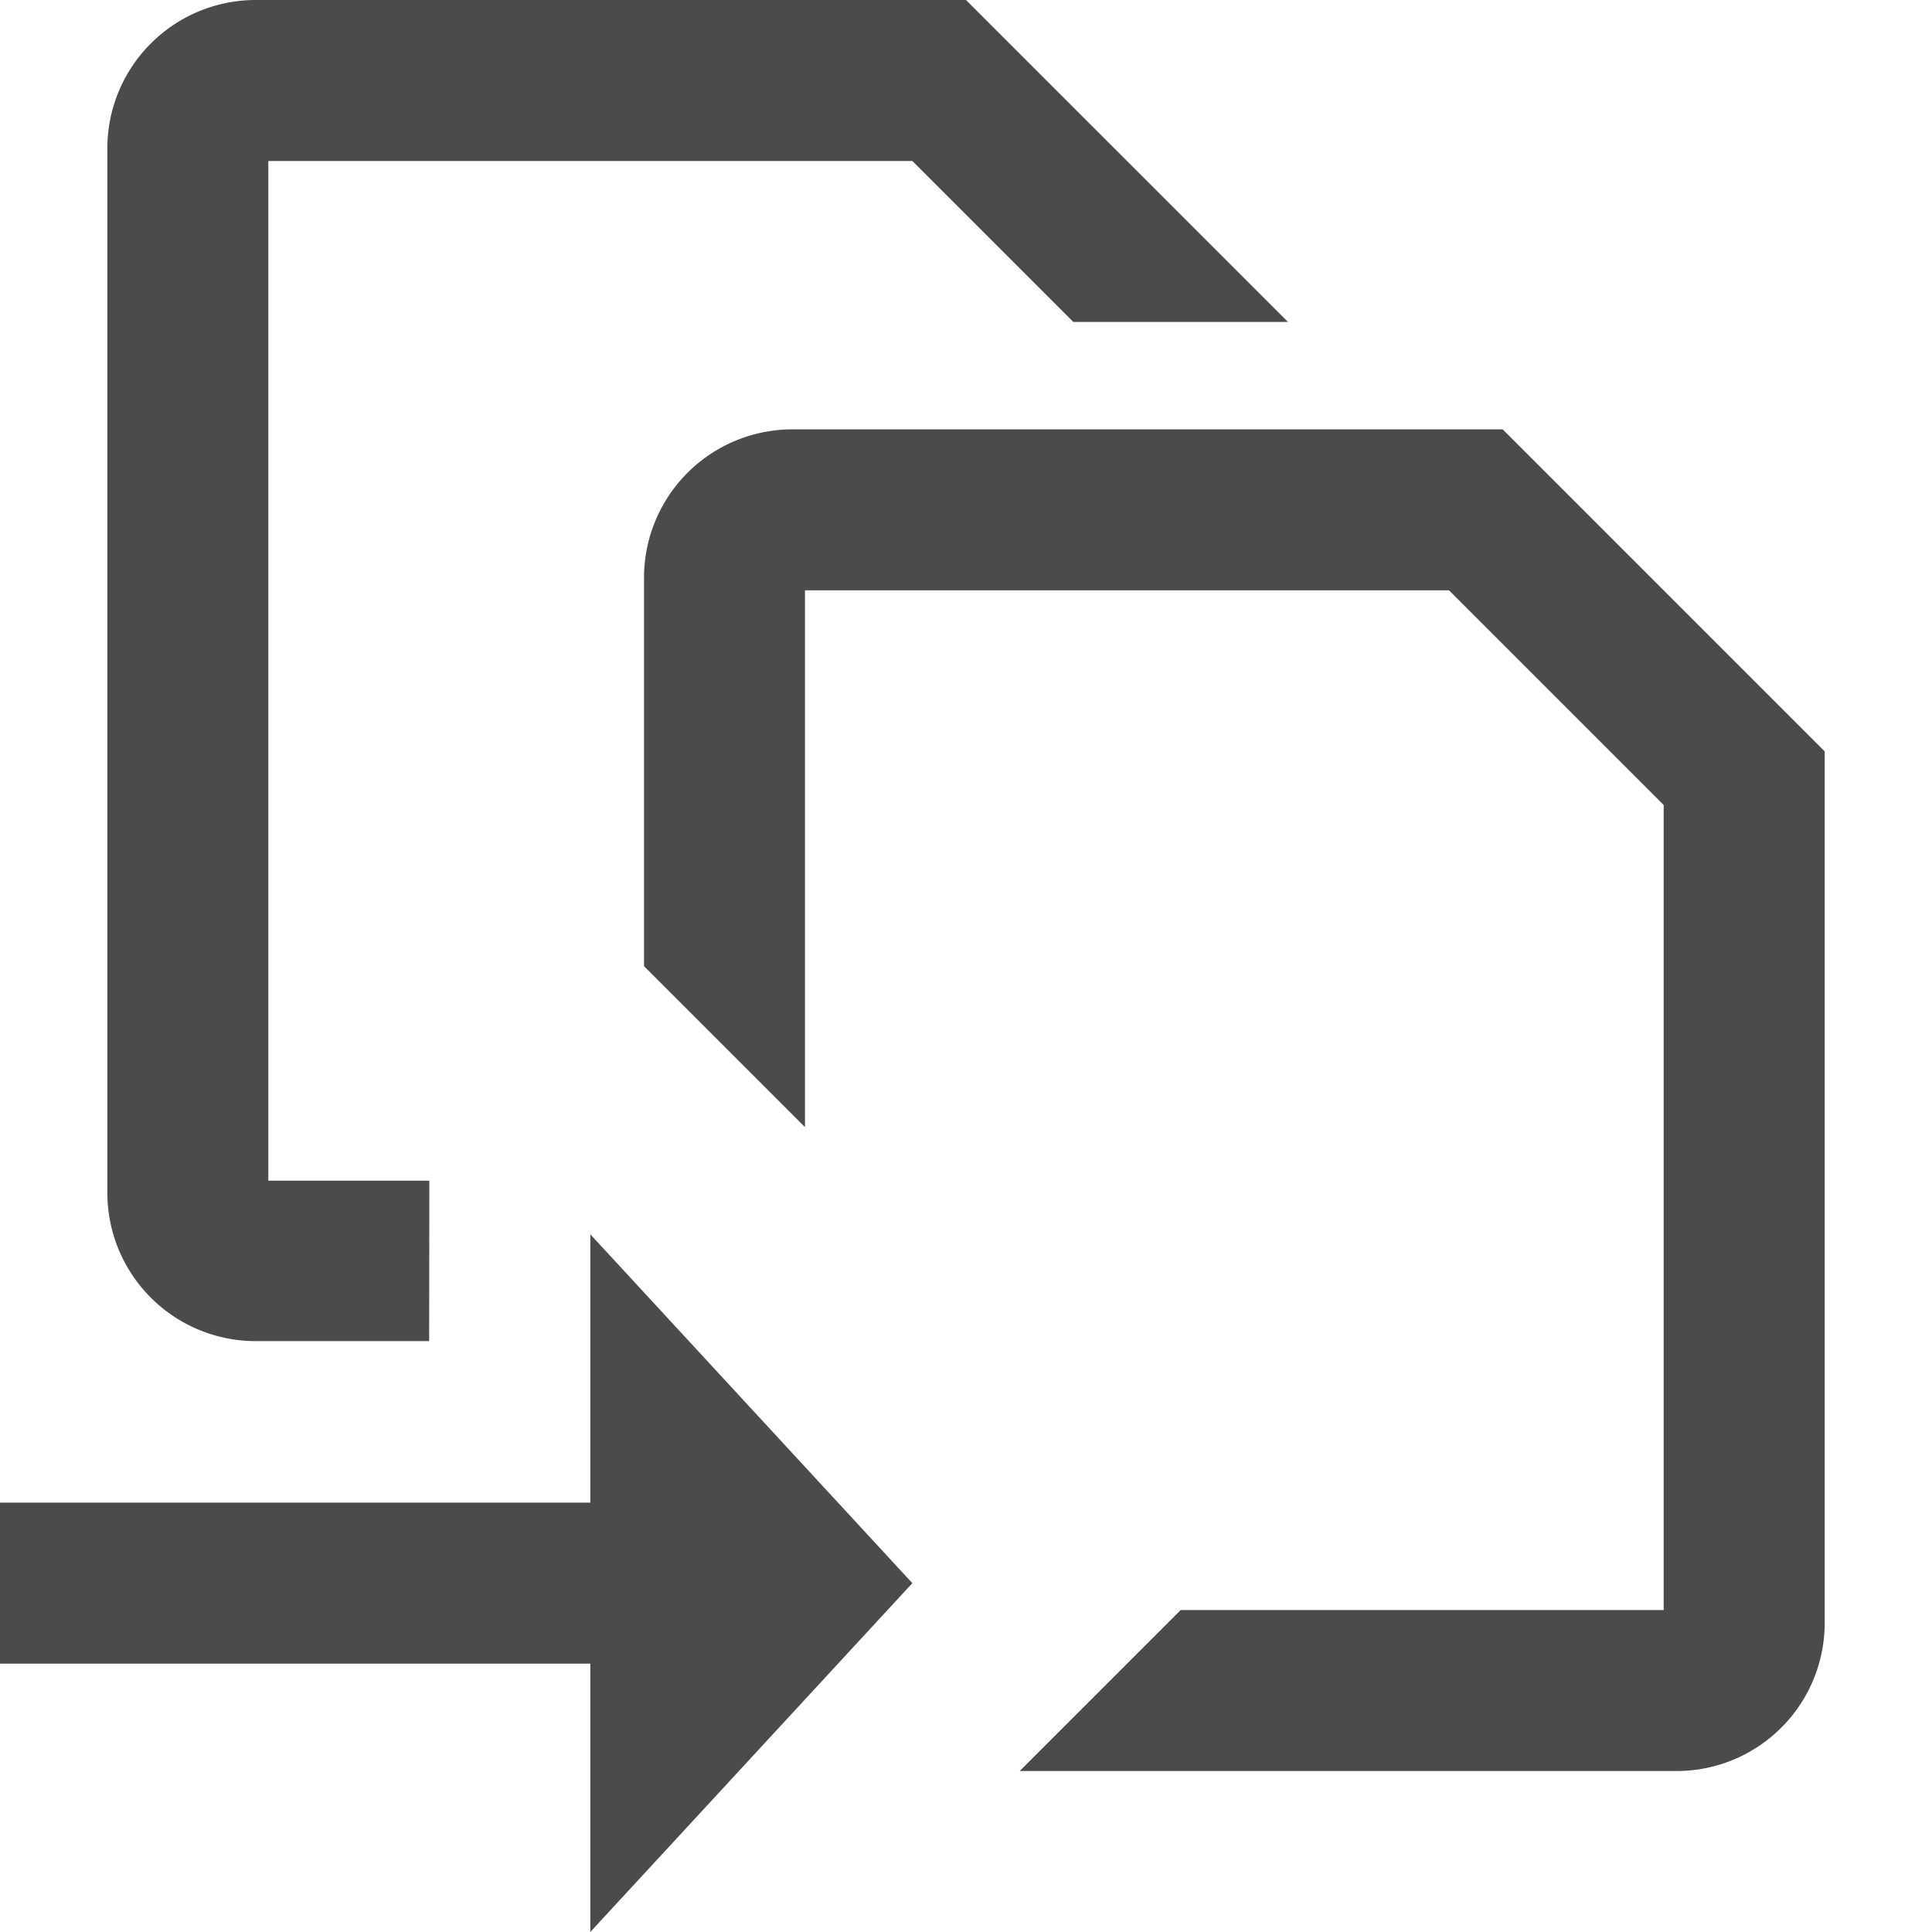
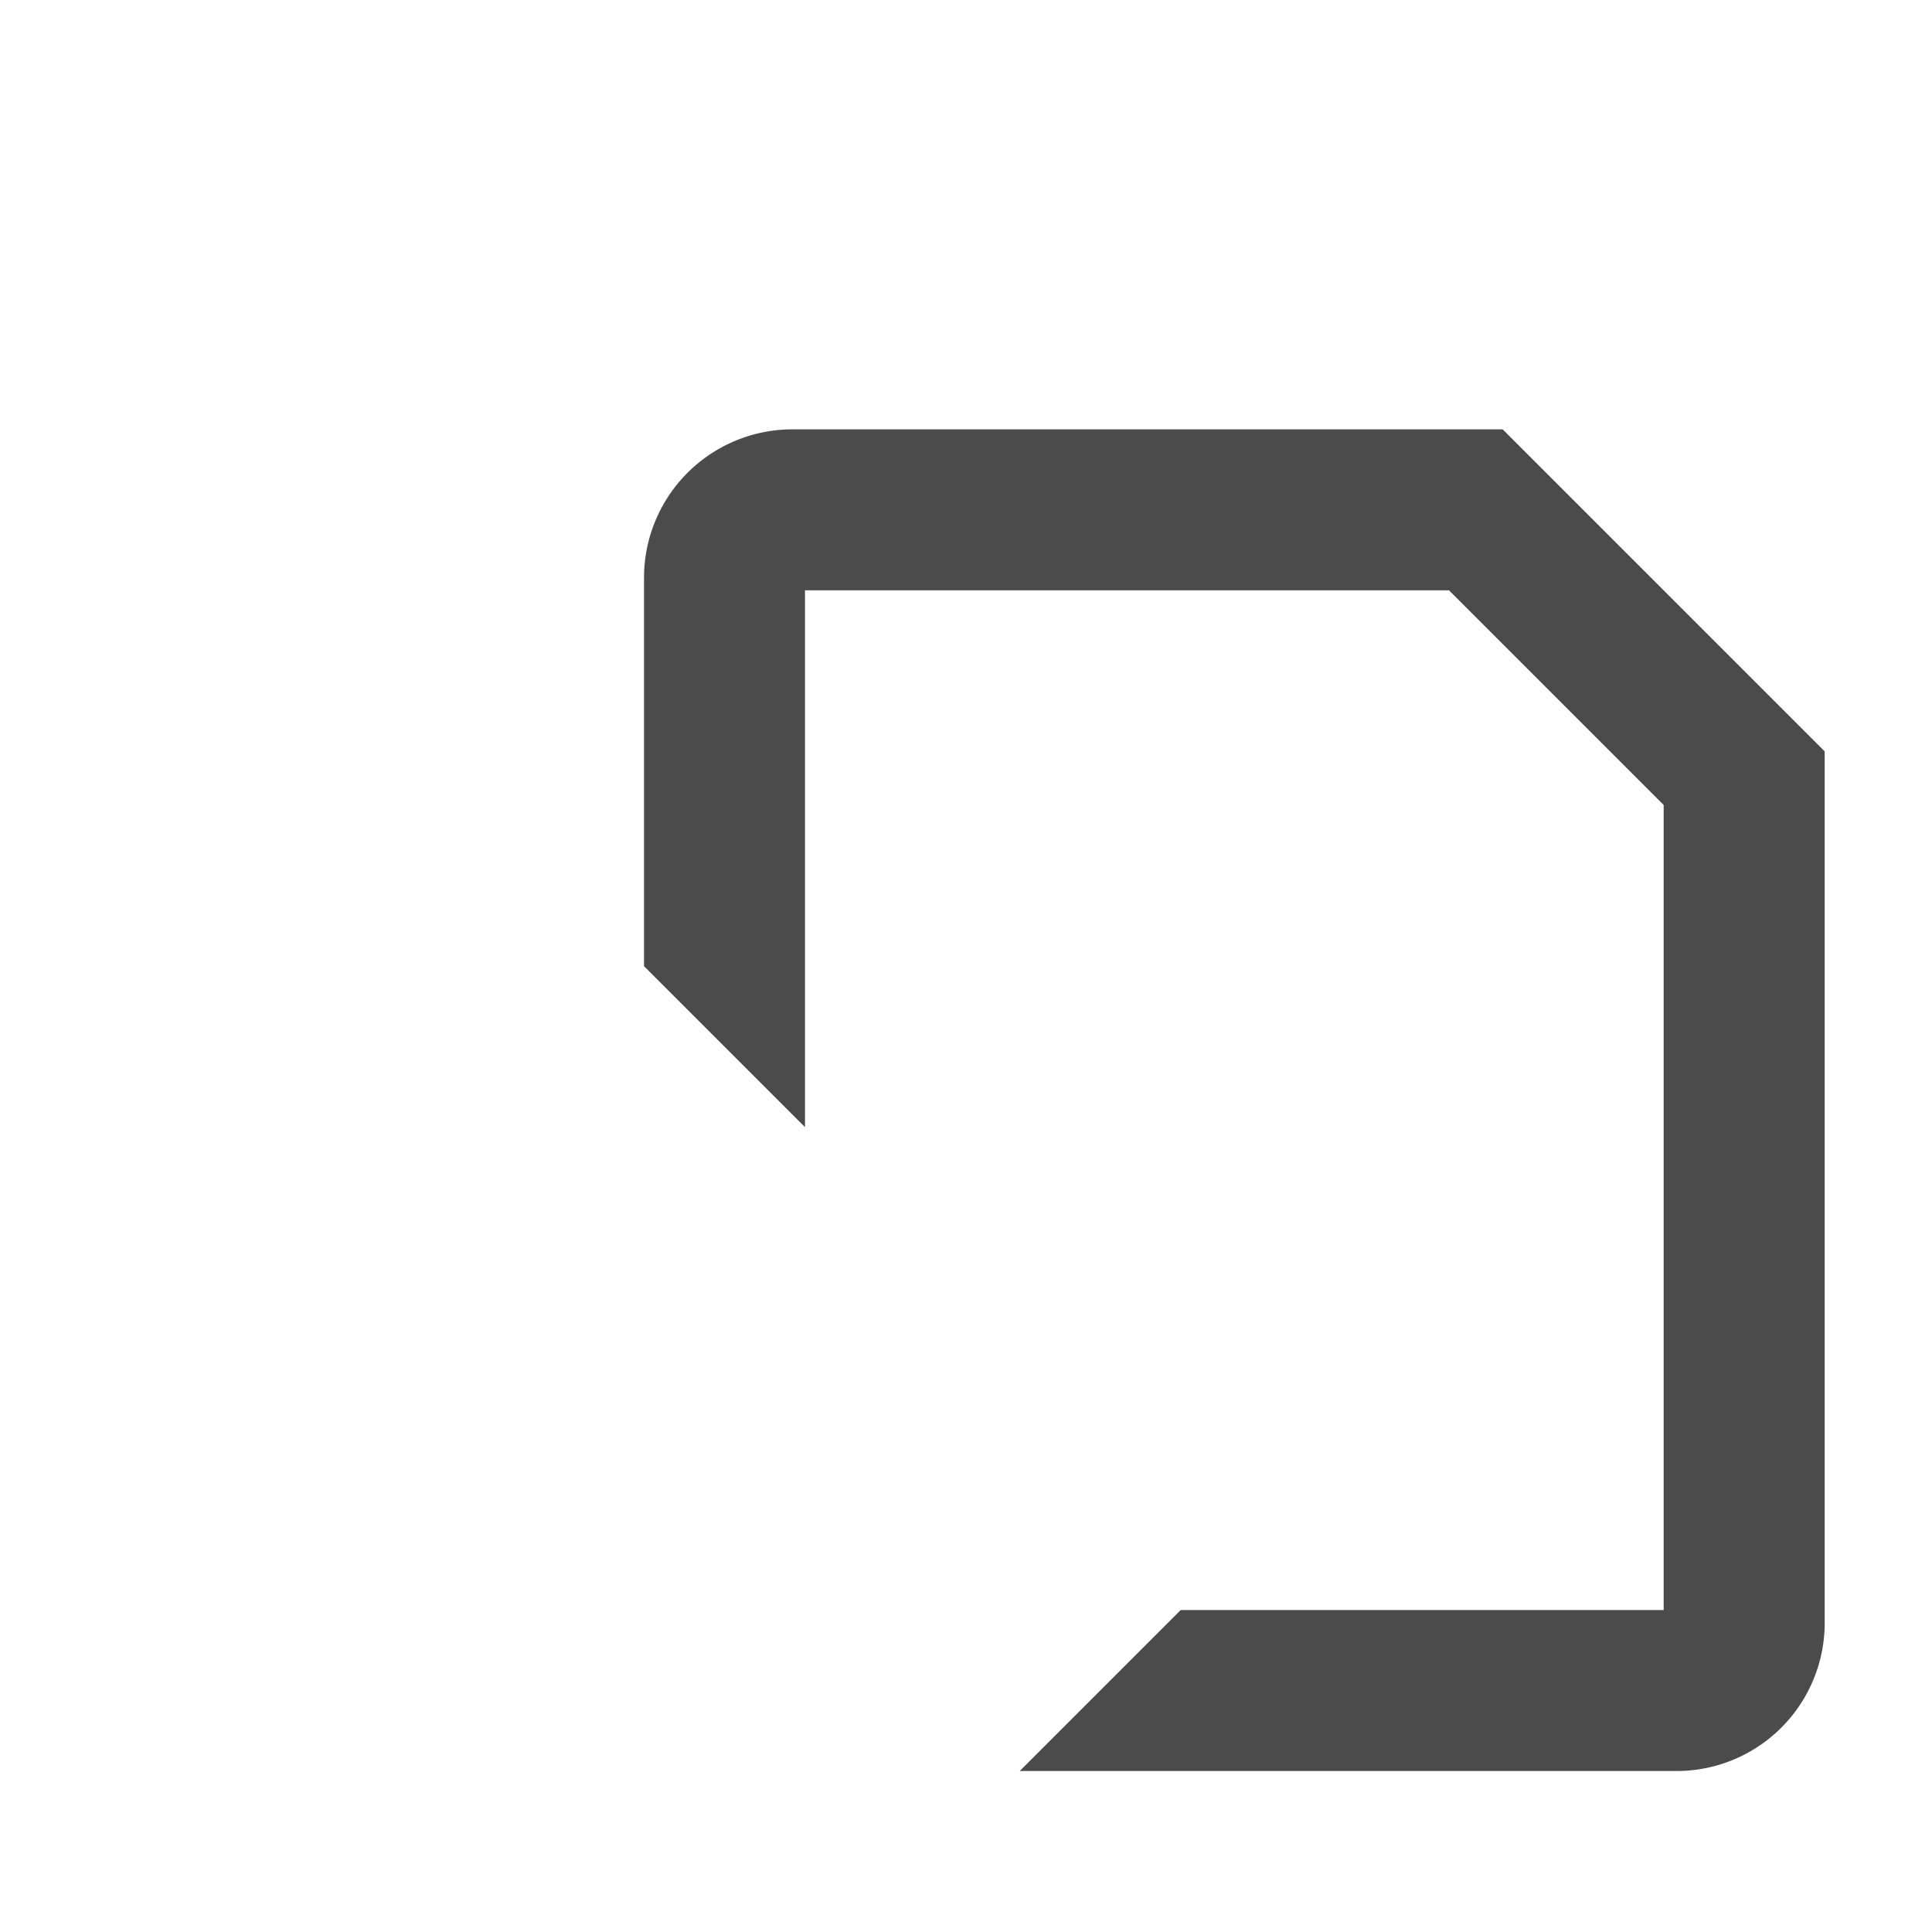
<svg xmlns="http://www.w3.org/2000/svg" width="46.721" height="46.721" viewBox="0 0 46.721 46.721">
  <defs>
    <style>.a{fill:none;}.b{fill:#4b4b4b;}</style>
  </defs>
  <g transform="translate(-722 -1482.637)">
-     <rect class="a" width="46.721" height="46.721" transform="translate(722 1482.637)" />
-     <path class="b" d="M70.063,59.436,62.276,51v6.489H48v3.893H62.276v6.489Z" transform="translate(674 1461.486)" />
    <path class="b" d="M80.765,36H63.582A3.589,3.589,0,0,0,60,39.582v9.4l3.893,3.893V39.893H79.467l5.191,5.191V64.552H72.978l-3.893,3.893H84.97a3.581,3.581,0,0,0,3.582-3.582V43.787Z" transform="translate(677.574 1457.02)" />
-     <path class="b" d="M57.787,56.552H53.893V31.893H69.467l3.893,3.893h5.191L70.765,28H53.582A3.589,3.589,0,0,0,50,31.582V56.85a3.589,3.589,0,0,0,3.582,3.582h4.2Z" transform="translate(674.596 1454.637)" />
  </g>
</svg>